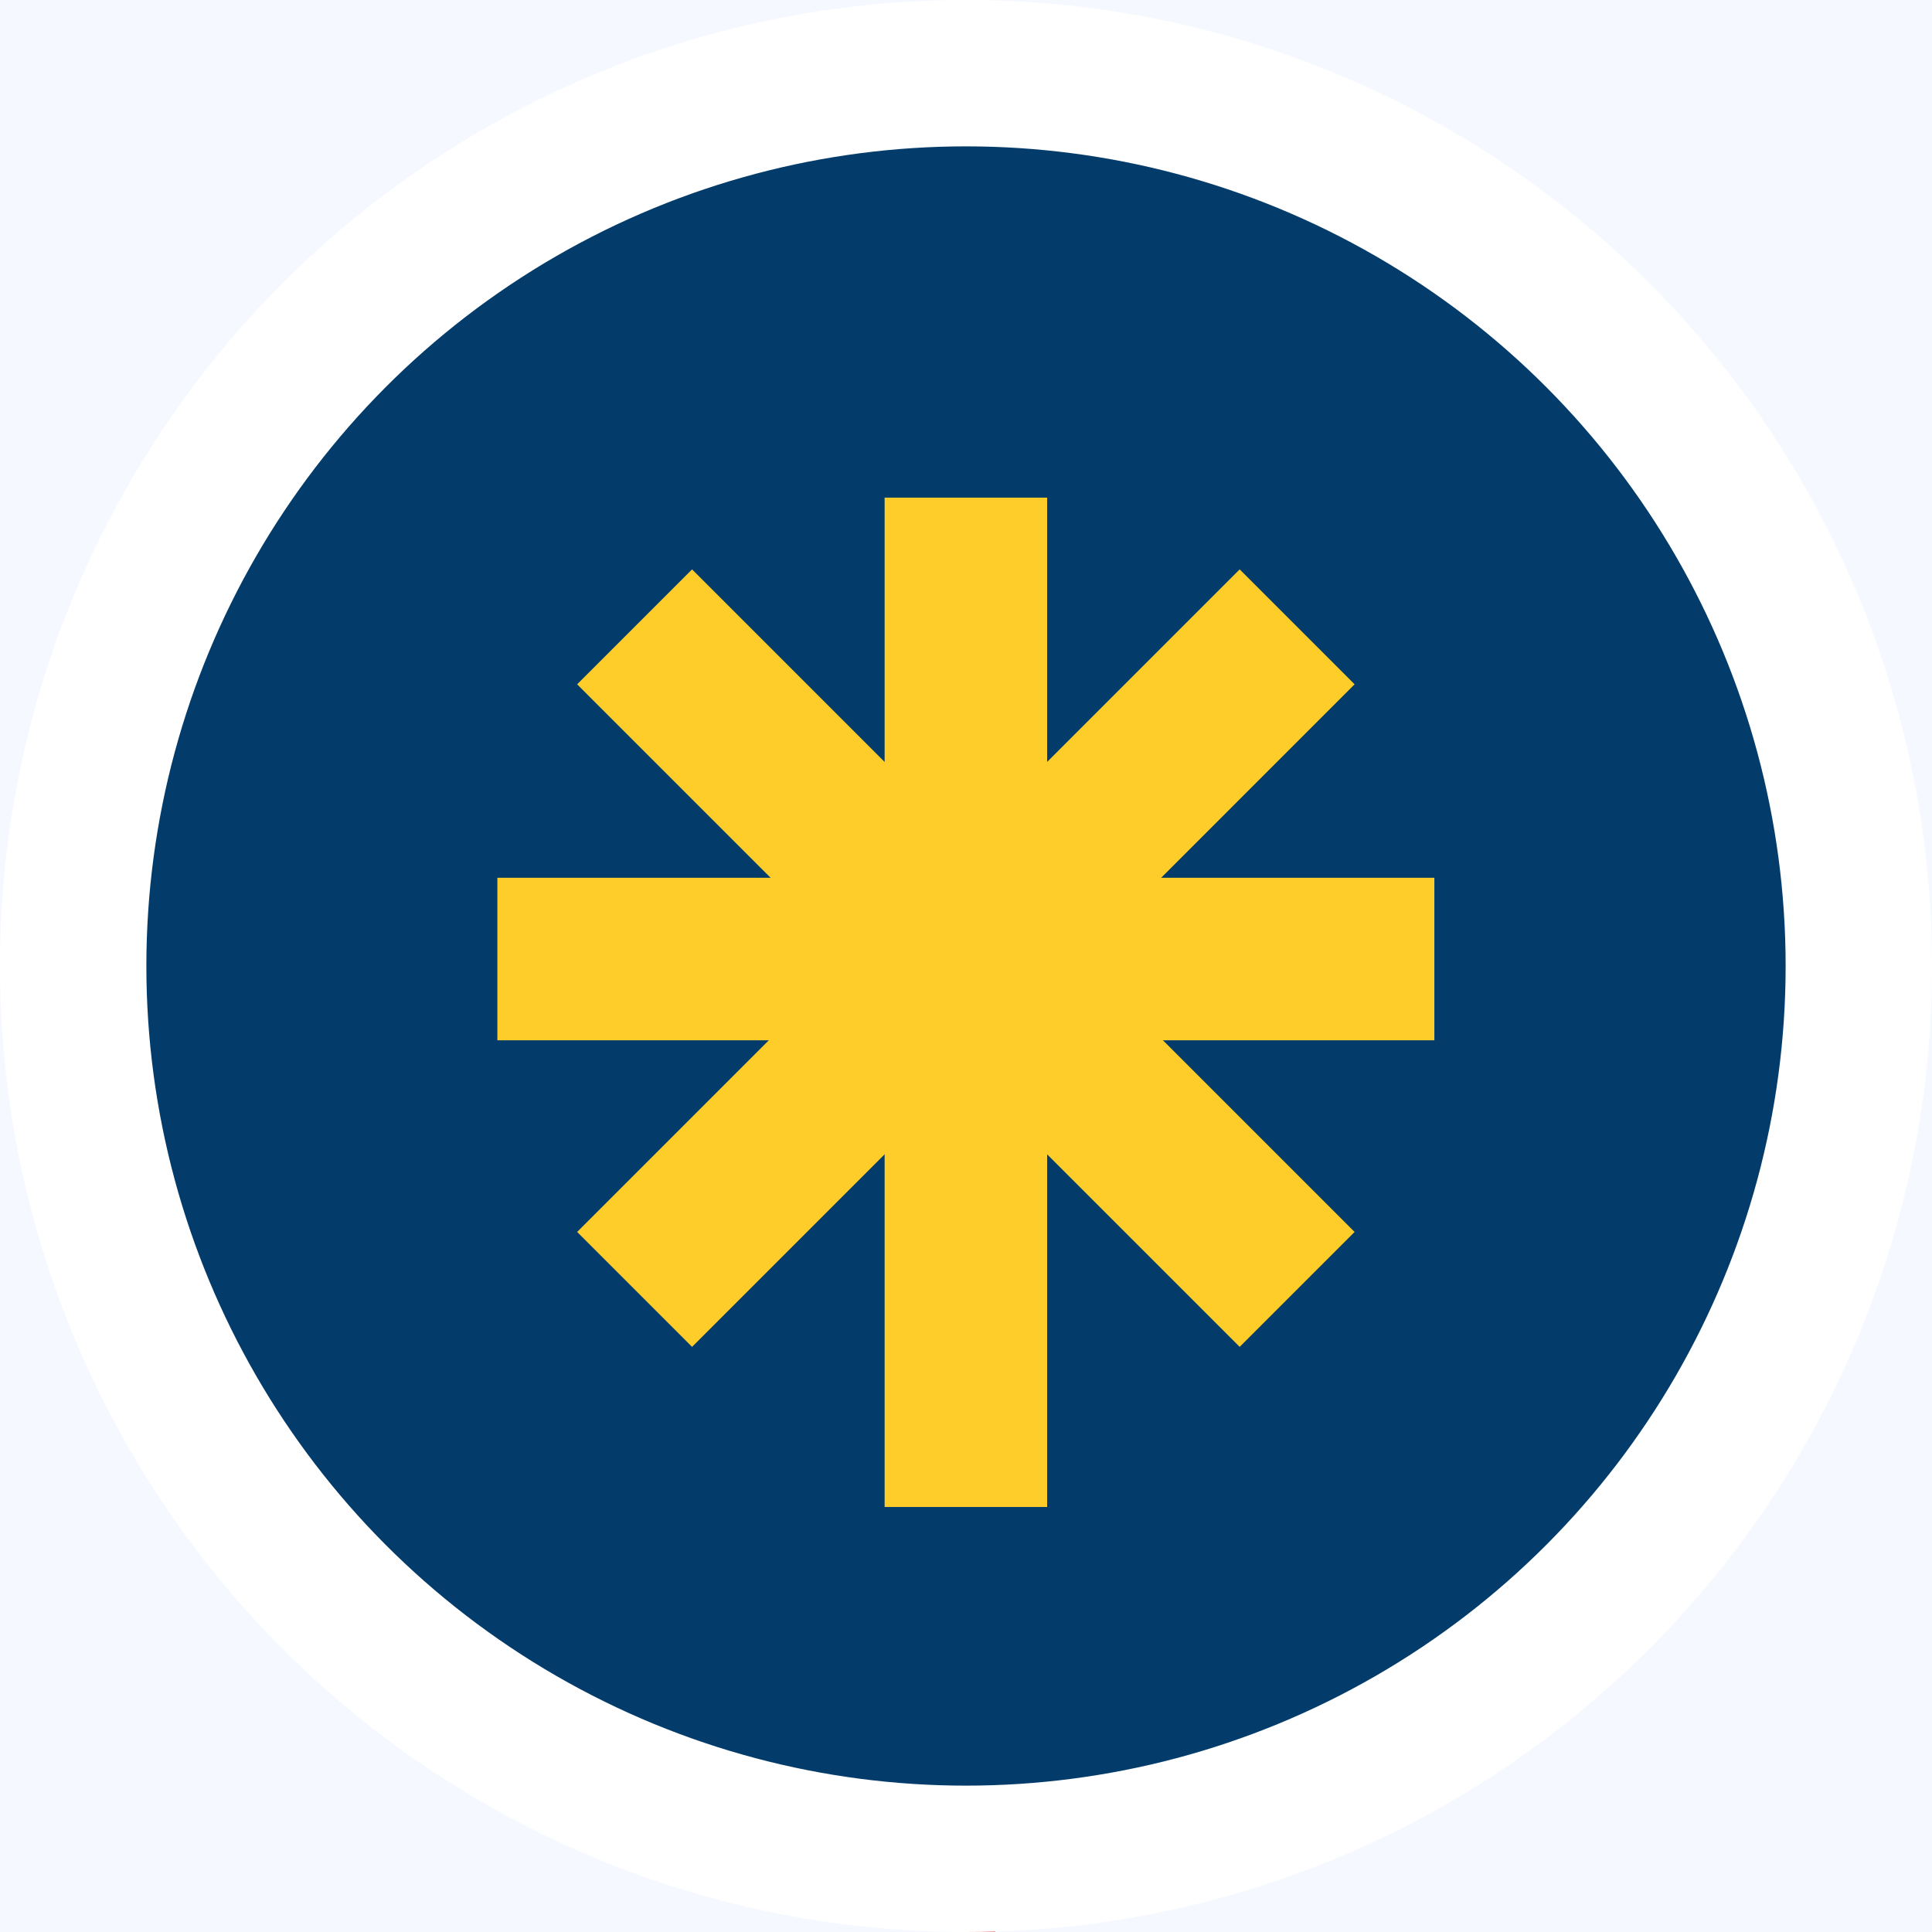
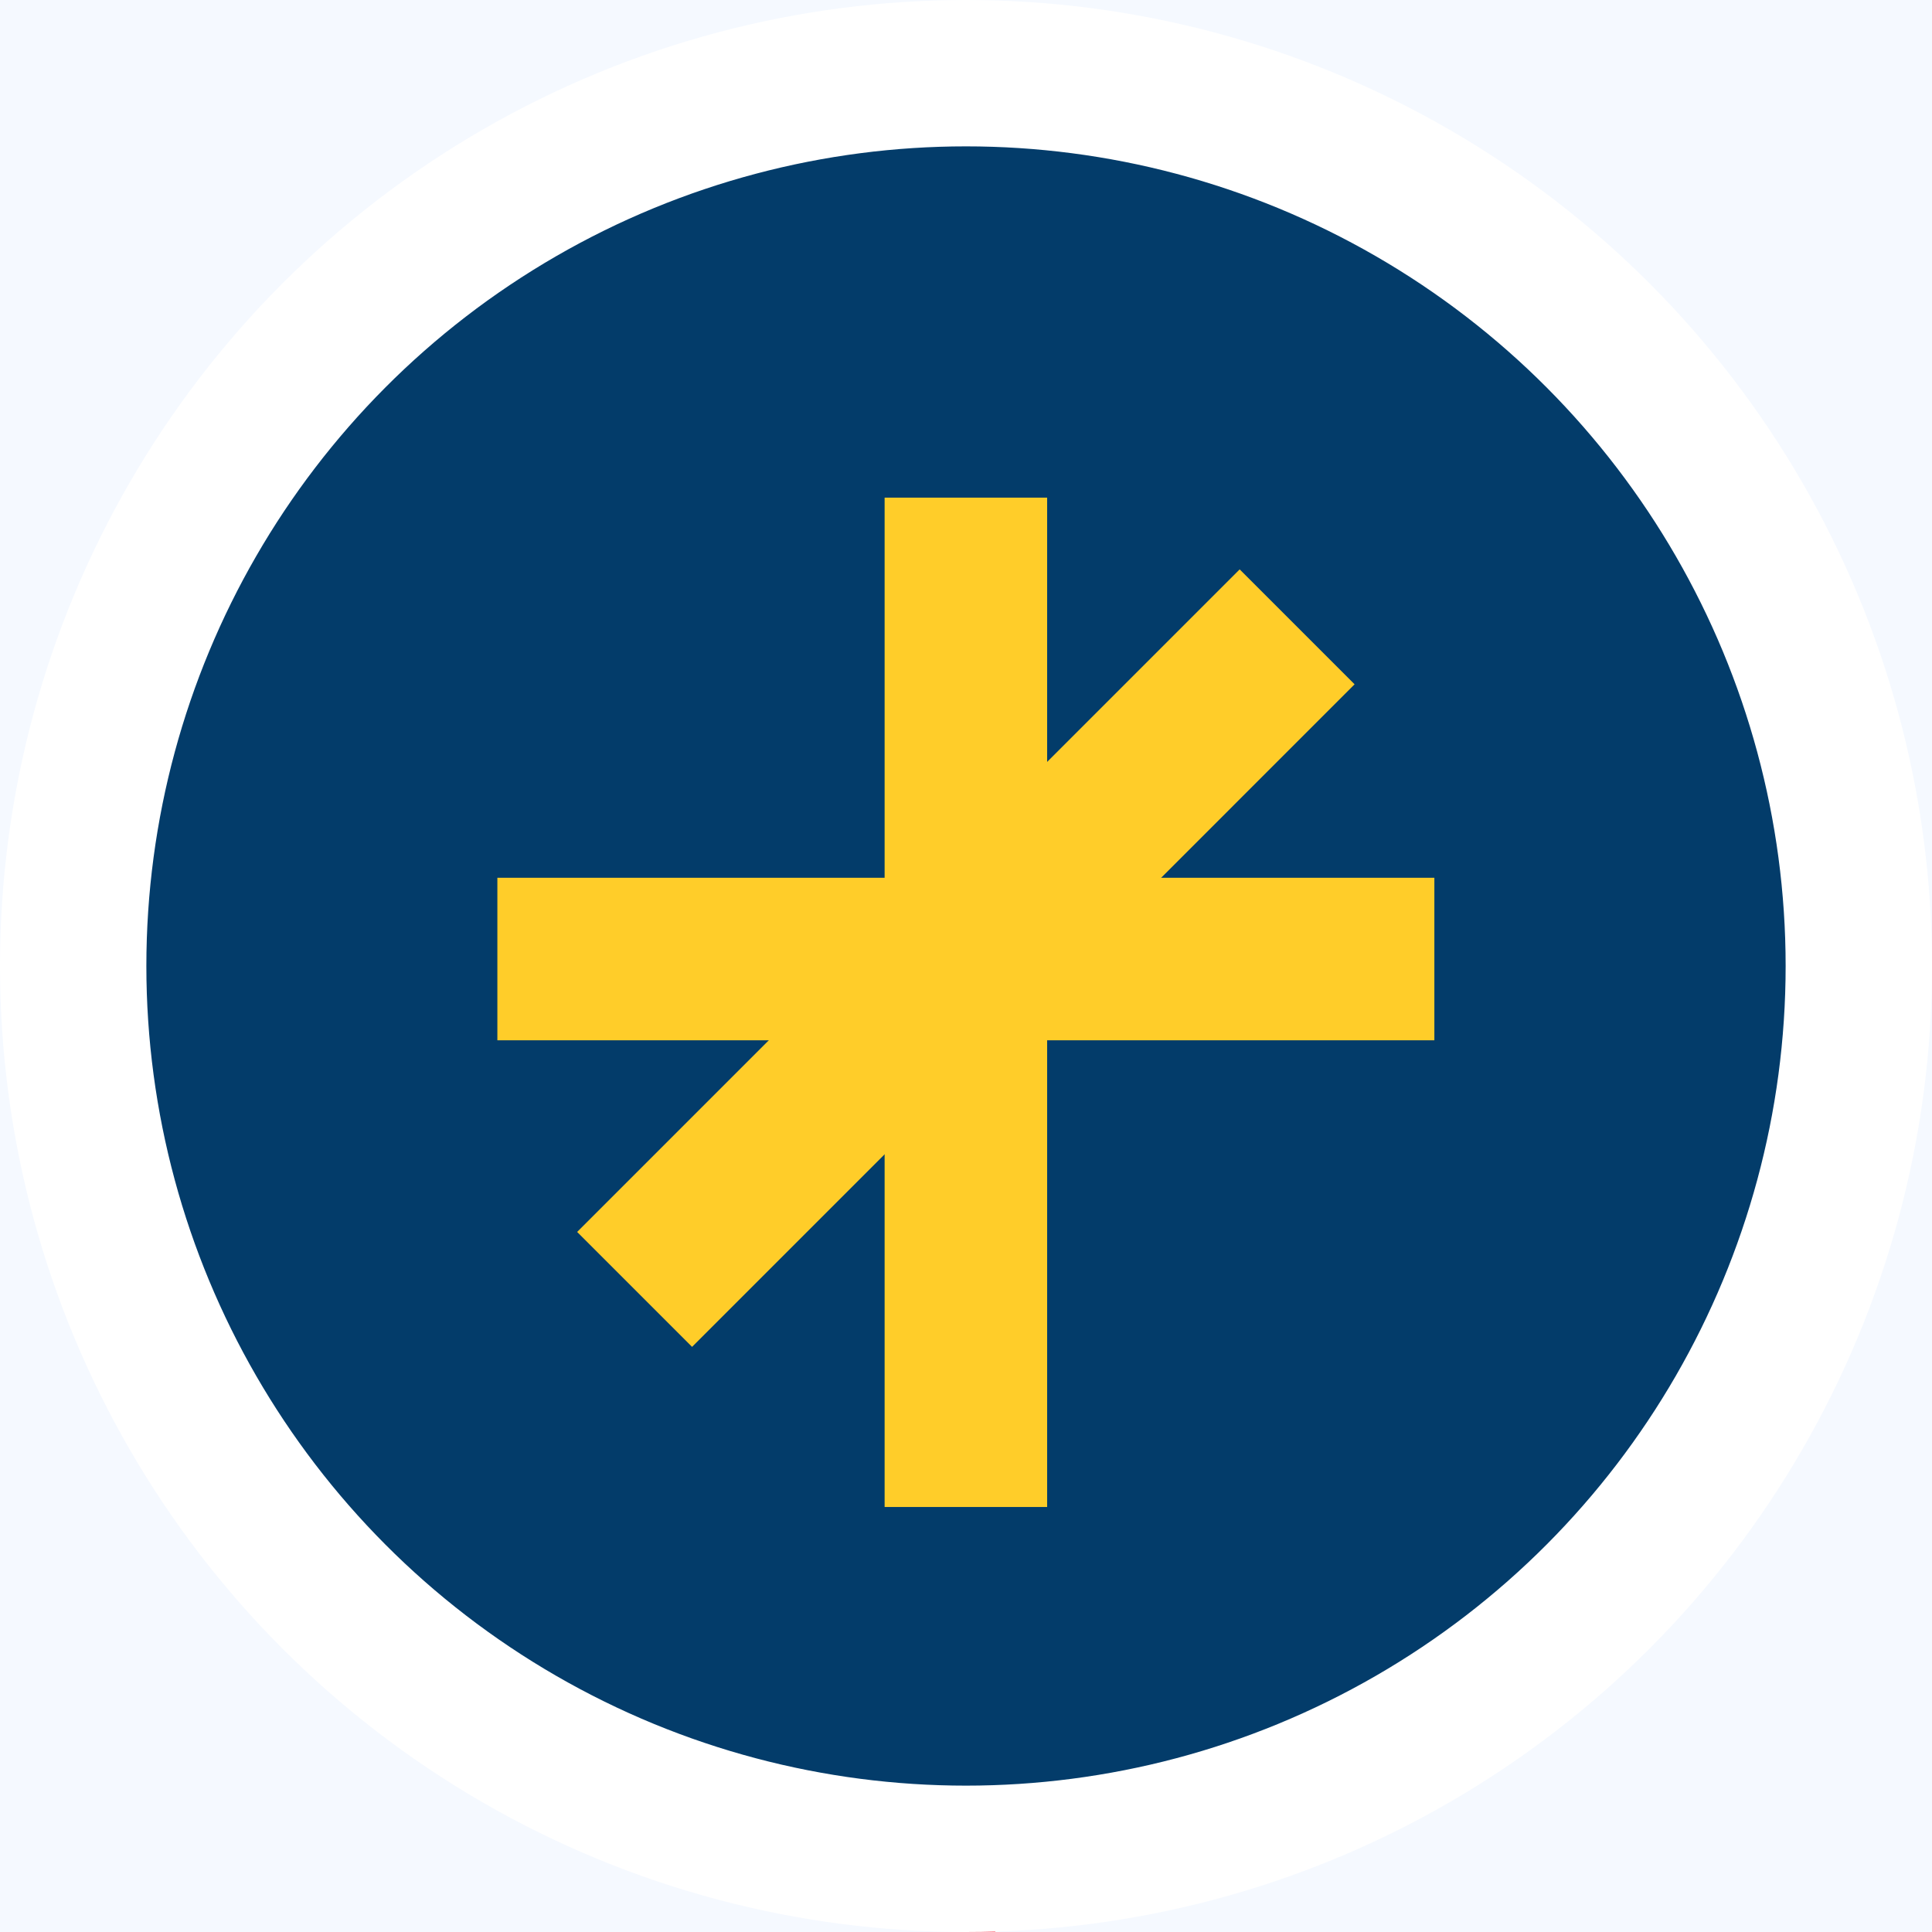
<svg xmlns="http://www.w3.org/2000/svg" width="66" height="66" viewBox="0 0 66 66" fill="none">
  <rect width="66" height="66" fill="#1E1E1E" />
  <g id="Landing page" clip-path="url(#clip0_0_1)">
-     <rect width="1440" height="11261" transform="translate(-687 -4610)" fill="white" />
-     <path id="Rectangle 12496" d="M-687 -454H753V2708H-687V-454Z" fill="#F5F9FF" />
+     <path id="Rectangle 12496" d="M-687 -454H753V2708H-687V-454" fill="#F5F9FF" />
    <line id="Line 237" x1="33.5" y1="-203" x2="33.5" y2="2530" stroke="#F84153" stroke-dasharray="6 6" />
    <g id="Group 26086732">
      <circle id="Ellipse 58" cx="33" cy="33" r="30.5" fill="#033C6A" stroke="white" stroke-width="5" />
      <g id="Group">
        <path id="Vector" d="M44.312 21.414L21.679 44.048" stroke="#FFCD29" stroke-width="5.552" stroke-miterlimit="10" />
-         <path id="Vector_2" d="M21.679 21.414L44.312 44.048" stroke="#FFCD29" stroke-width="5.552" stroke-miterlimit="10" />
        <path id="Vector_3" d="M32.996 17V51.481" stroke="#FFCD29" stroke-width="5.552" stroke-miterlimit="10" />
        <path id="Vector_4" d="M49 32.762H16.991" stroke="#FFCD29" stroke-width="5.552" stroke-miterlimit="10" />
      </g>
    </g>
  </g>
  <defs>
    <clipPath id="clip0_0_1">
      <rect width="1440" height="11261" fill="white" transform="translate(-687 -4610)" />
    </clipPath>
  </defs>
</svg>